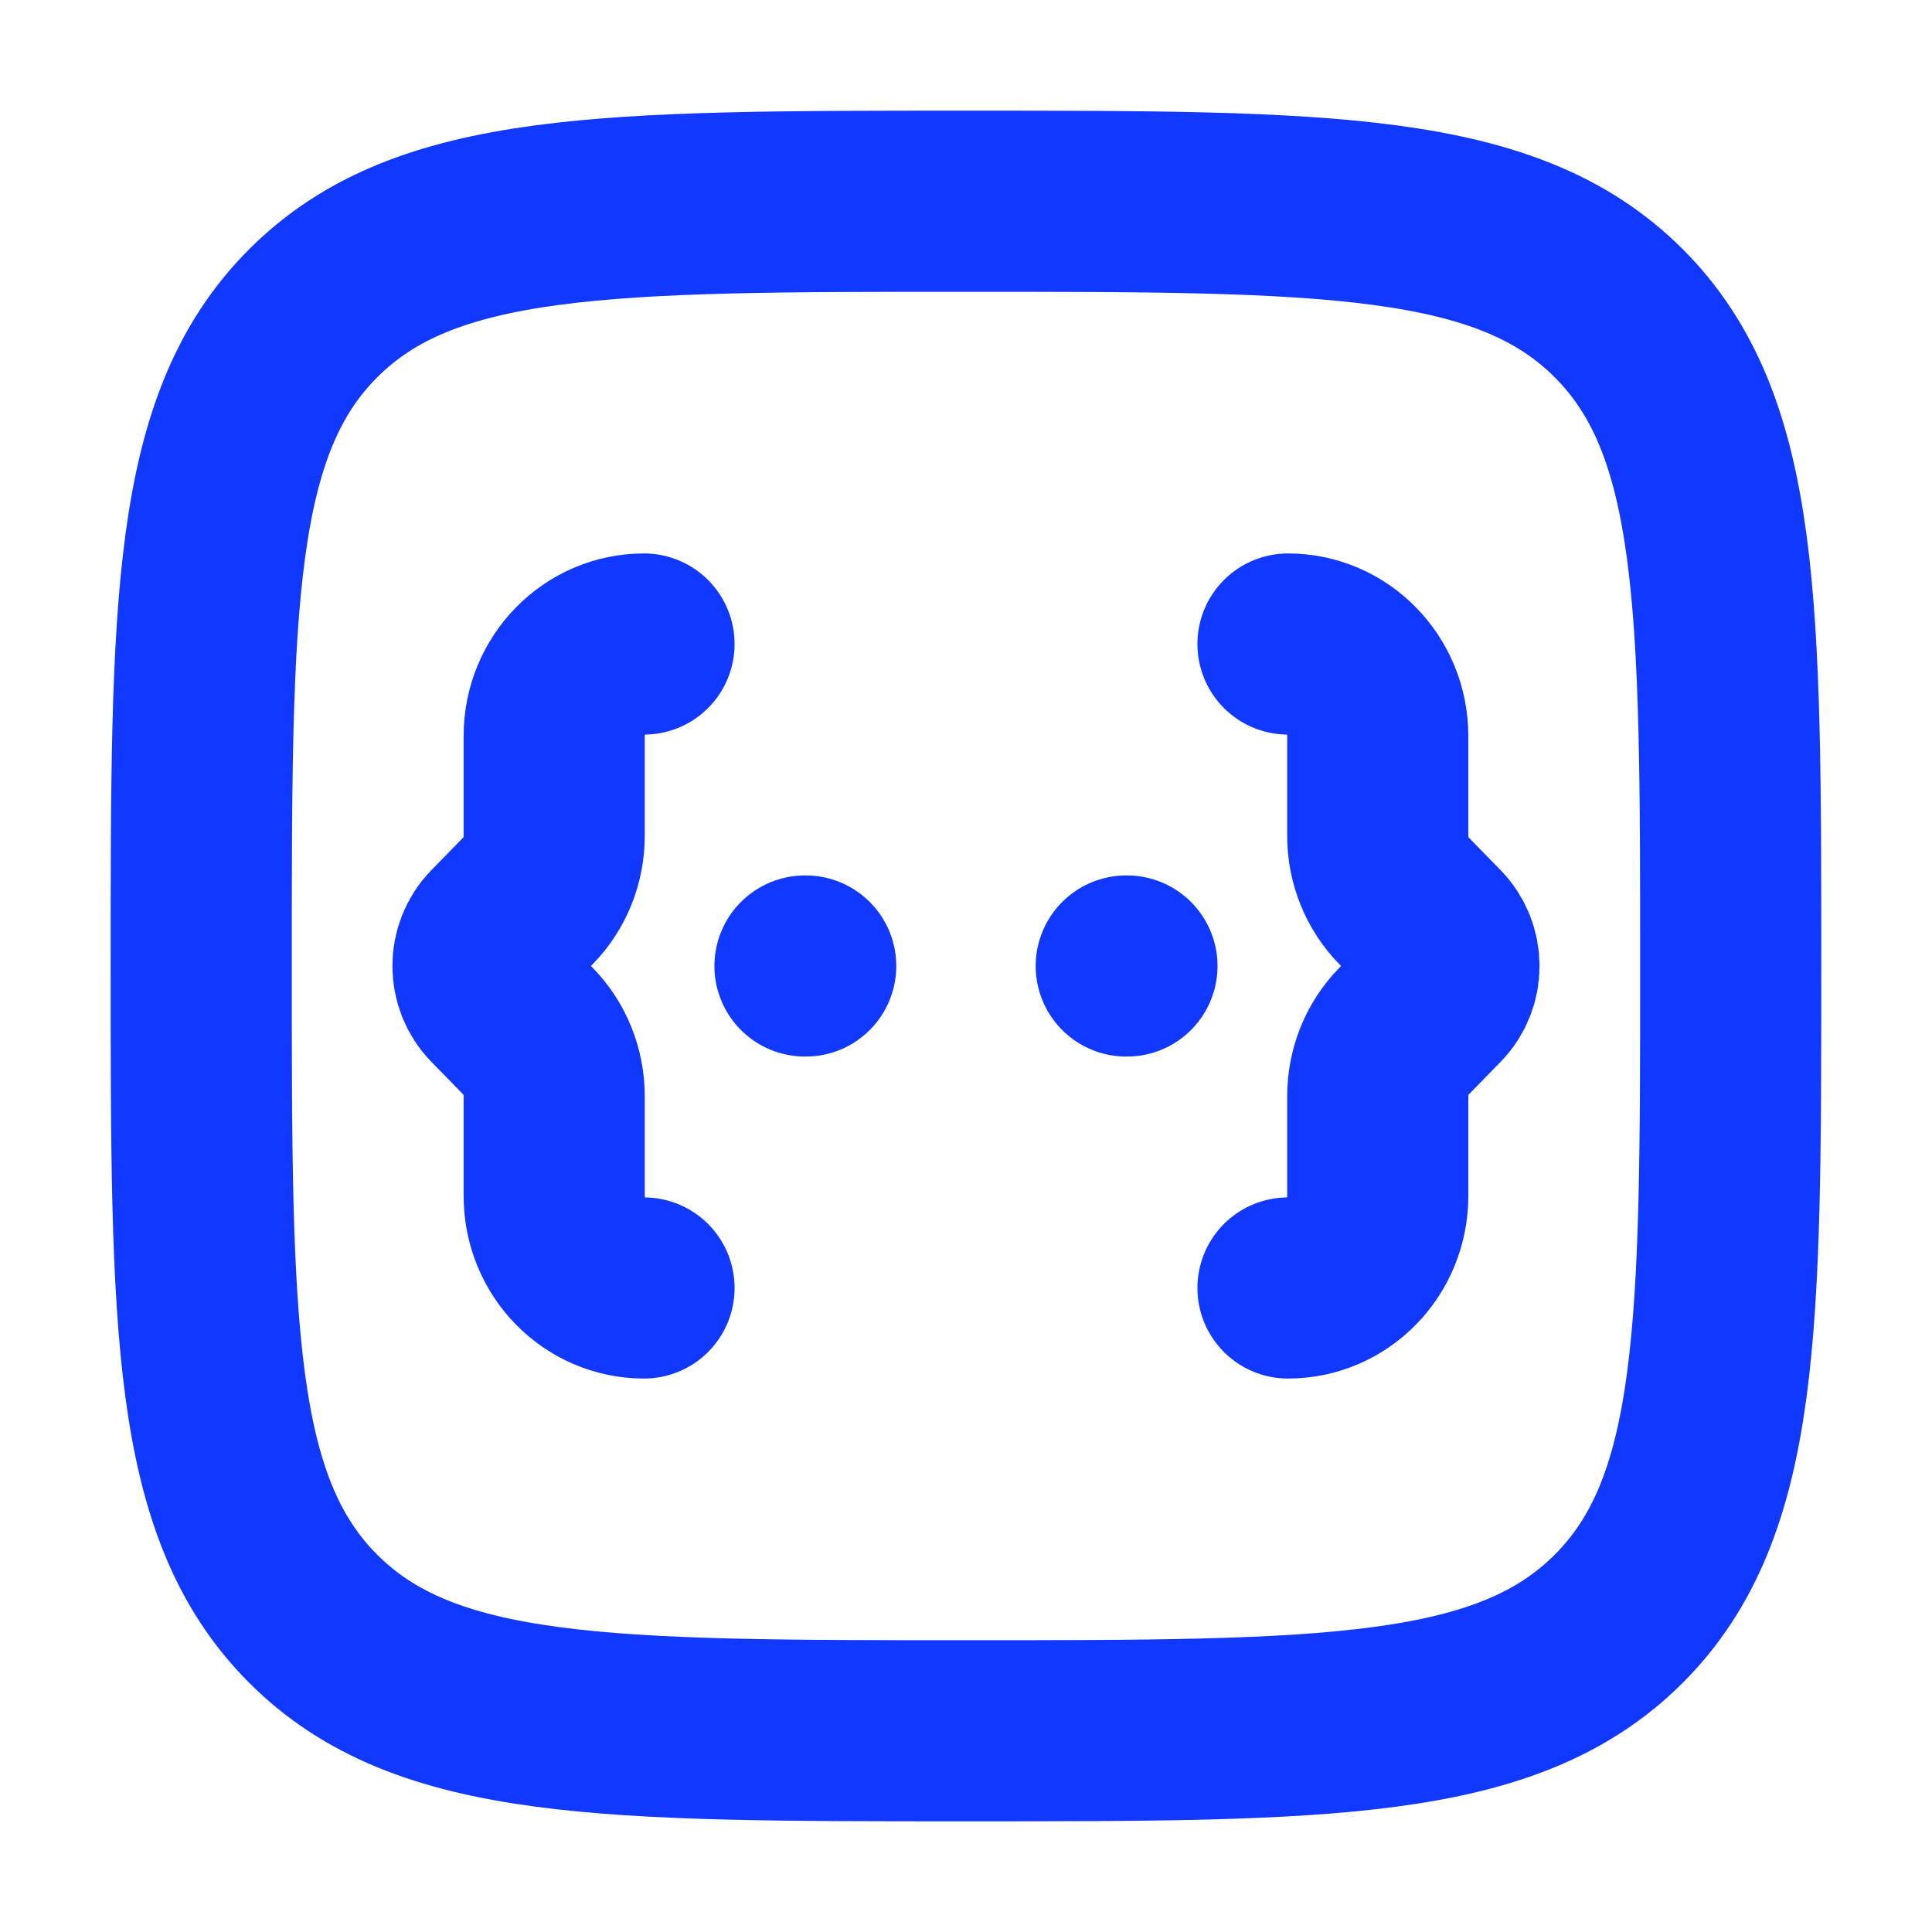
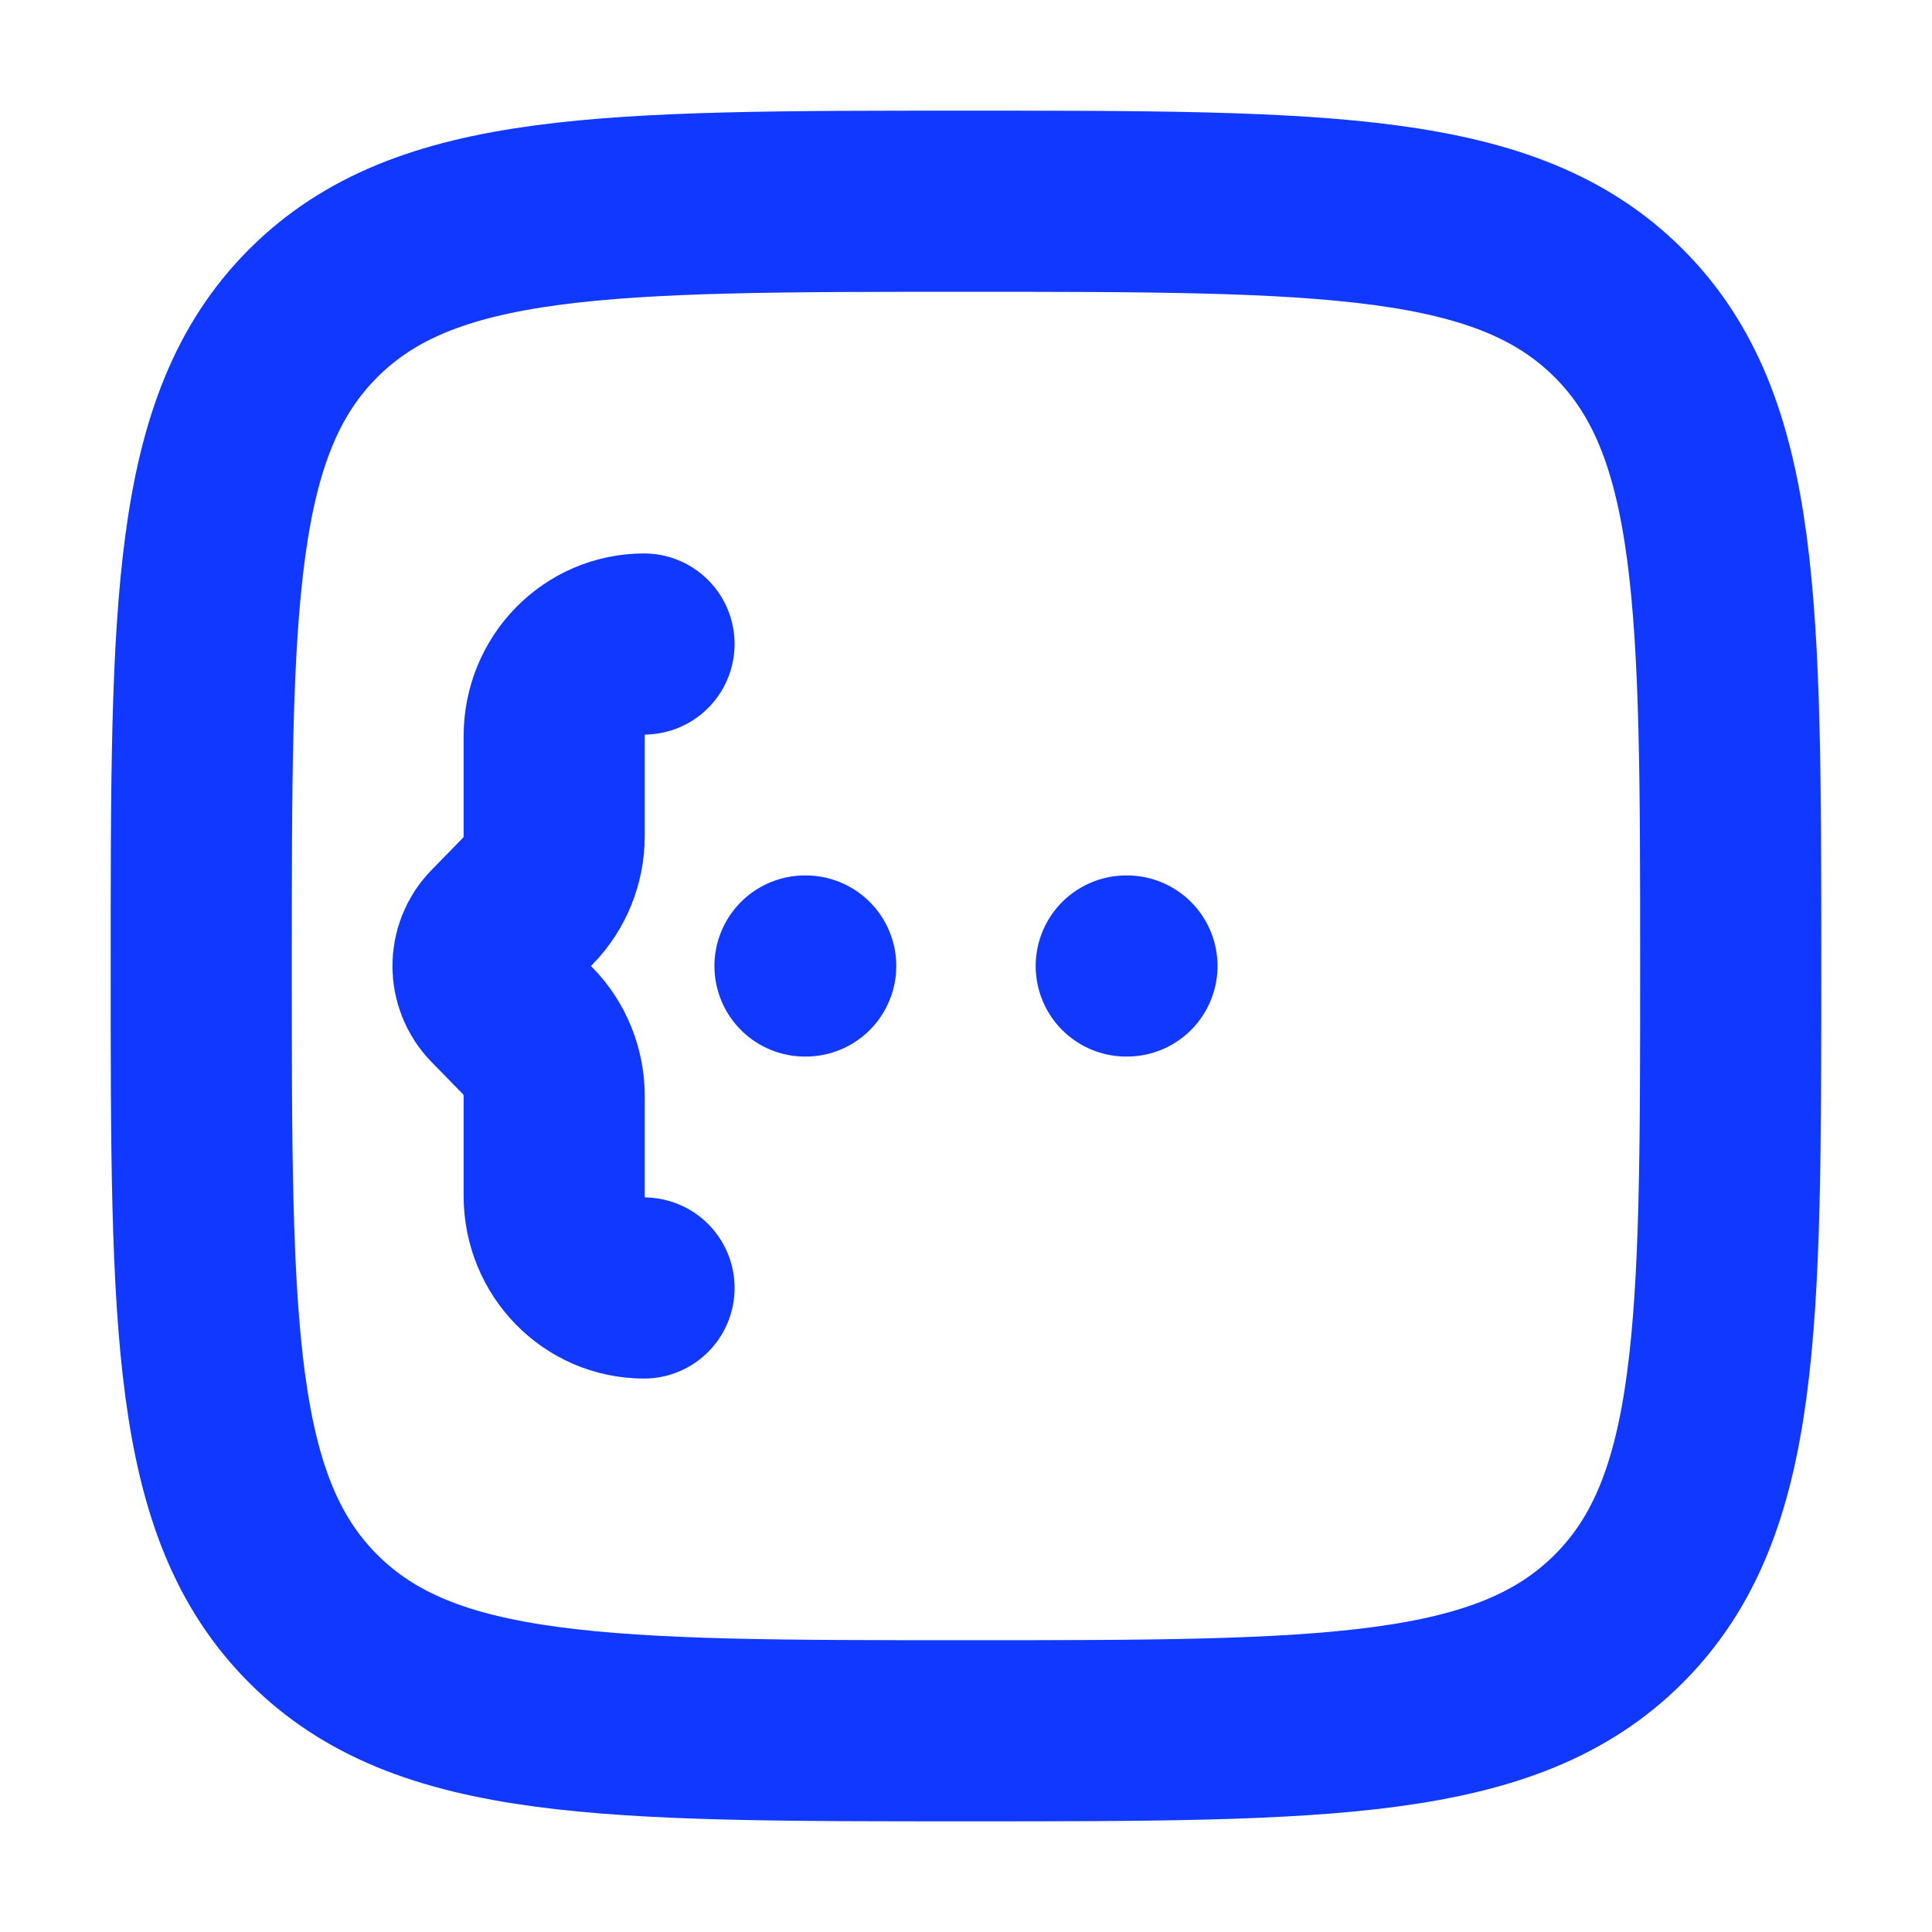
<svg xmlns="http://www.w3.org/2000/svg" width="32" height="32" viewBox="0 0 32 32" fill="none">
  <path d="M3.333 16C3.333 10.029 3.333 7.043 5.188 5.188C7.043 3.333 10.029 3.333 16 3.333C21.971 3.333 24.956 3.333 26.811 5.188C28.666 7.043 28.666 10.029 28.666 16C28.666 21.971 28.666 24.957 26.811 26.812C24.956 28.667 21.971 28.667 16 28.667C10.029 28.667 7.043 28.667 5.188 26.812C3.333 24.957 3.333 21.971 3.333 16Z" stroke="#1038FF" stroke-width="3" />
-   <path d="M21.333 21.333C22.154 21.333 22.82 20.651 22.82 19.809V18.155C22.82 17.751 22.977 17.363 23.256 17.078L23.782 16.539C24.072 16.241 24.072 15.759 23.782 15.461L23.256 14.922C22.977 14.637 22.82 14.249 22.82 13.845V12.191C22.82 11.349 22.154 10.667 21.333 10.667" stroke="#1038FF" stroke-width="3" stroke-linecap="round" stroke-linejoin="round" />
  <path d="M10.667 21.333C9.845 21.333 9.179 20.651 9.179 19.809V18.155C9.179 17.751 9.023 17.363 8.744 17.078L8.218 16.539C7.927 16.241 7.927 15.759 8.218 15.461L8.744 14.922C9.023 14.637 9.179 14.249 9.179 13.845V12.191C9.179 11.349 9.845 10.667 10.667 10.667" stroke="#1038FF" stroke-width="3" stroke-linecap="round" stroke-linejoin="round" />
  <path d="M13.333 16H13.345M18.654 16H18.666" stroke="#1038FF" stroke-width="3" stroke-linecap="round" stroke-linejoin="round" />
</svg>